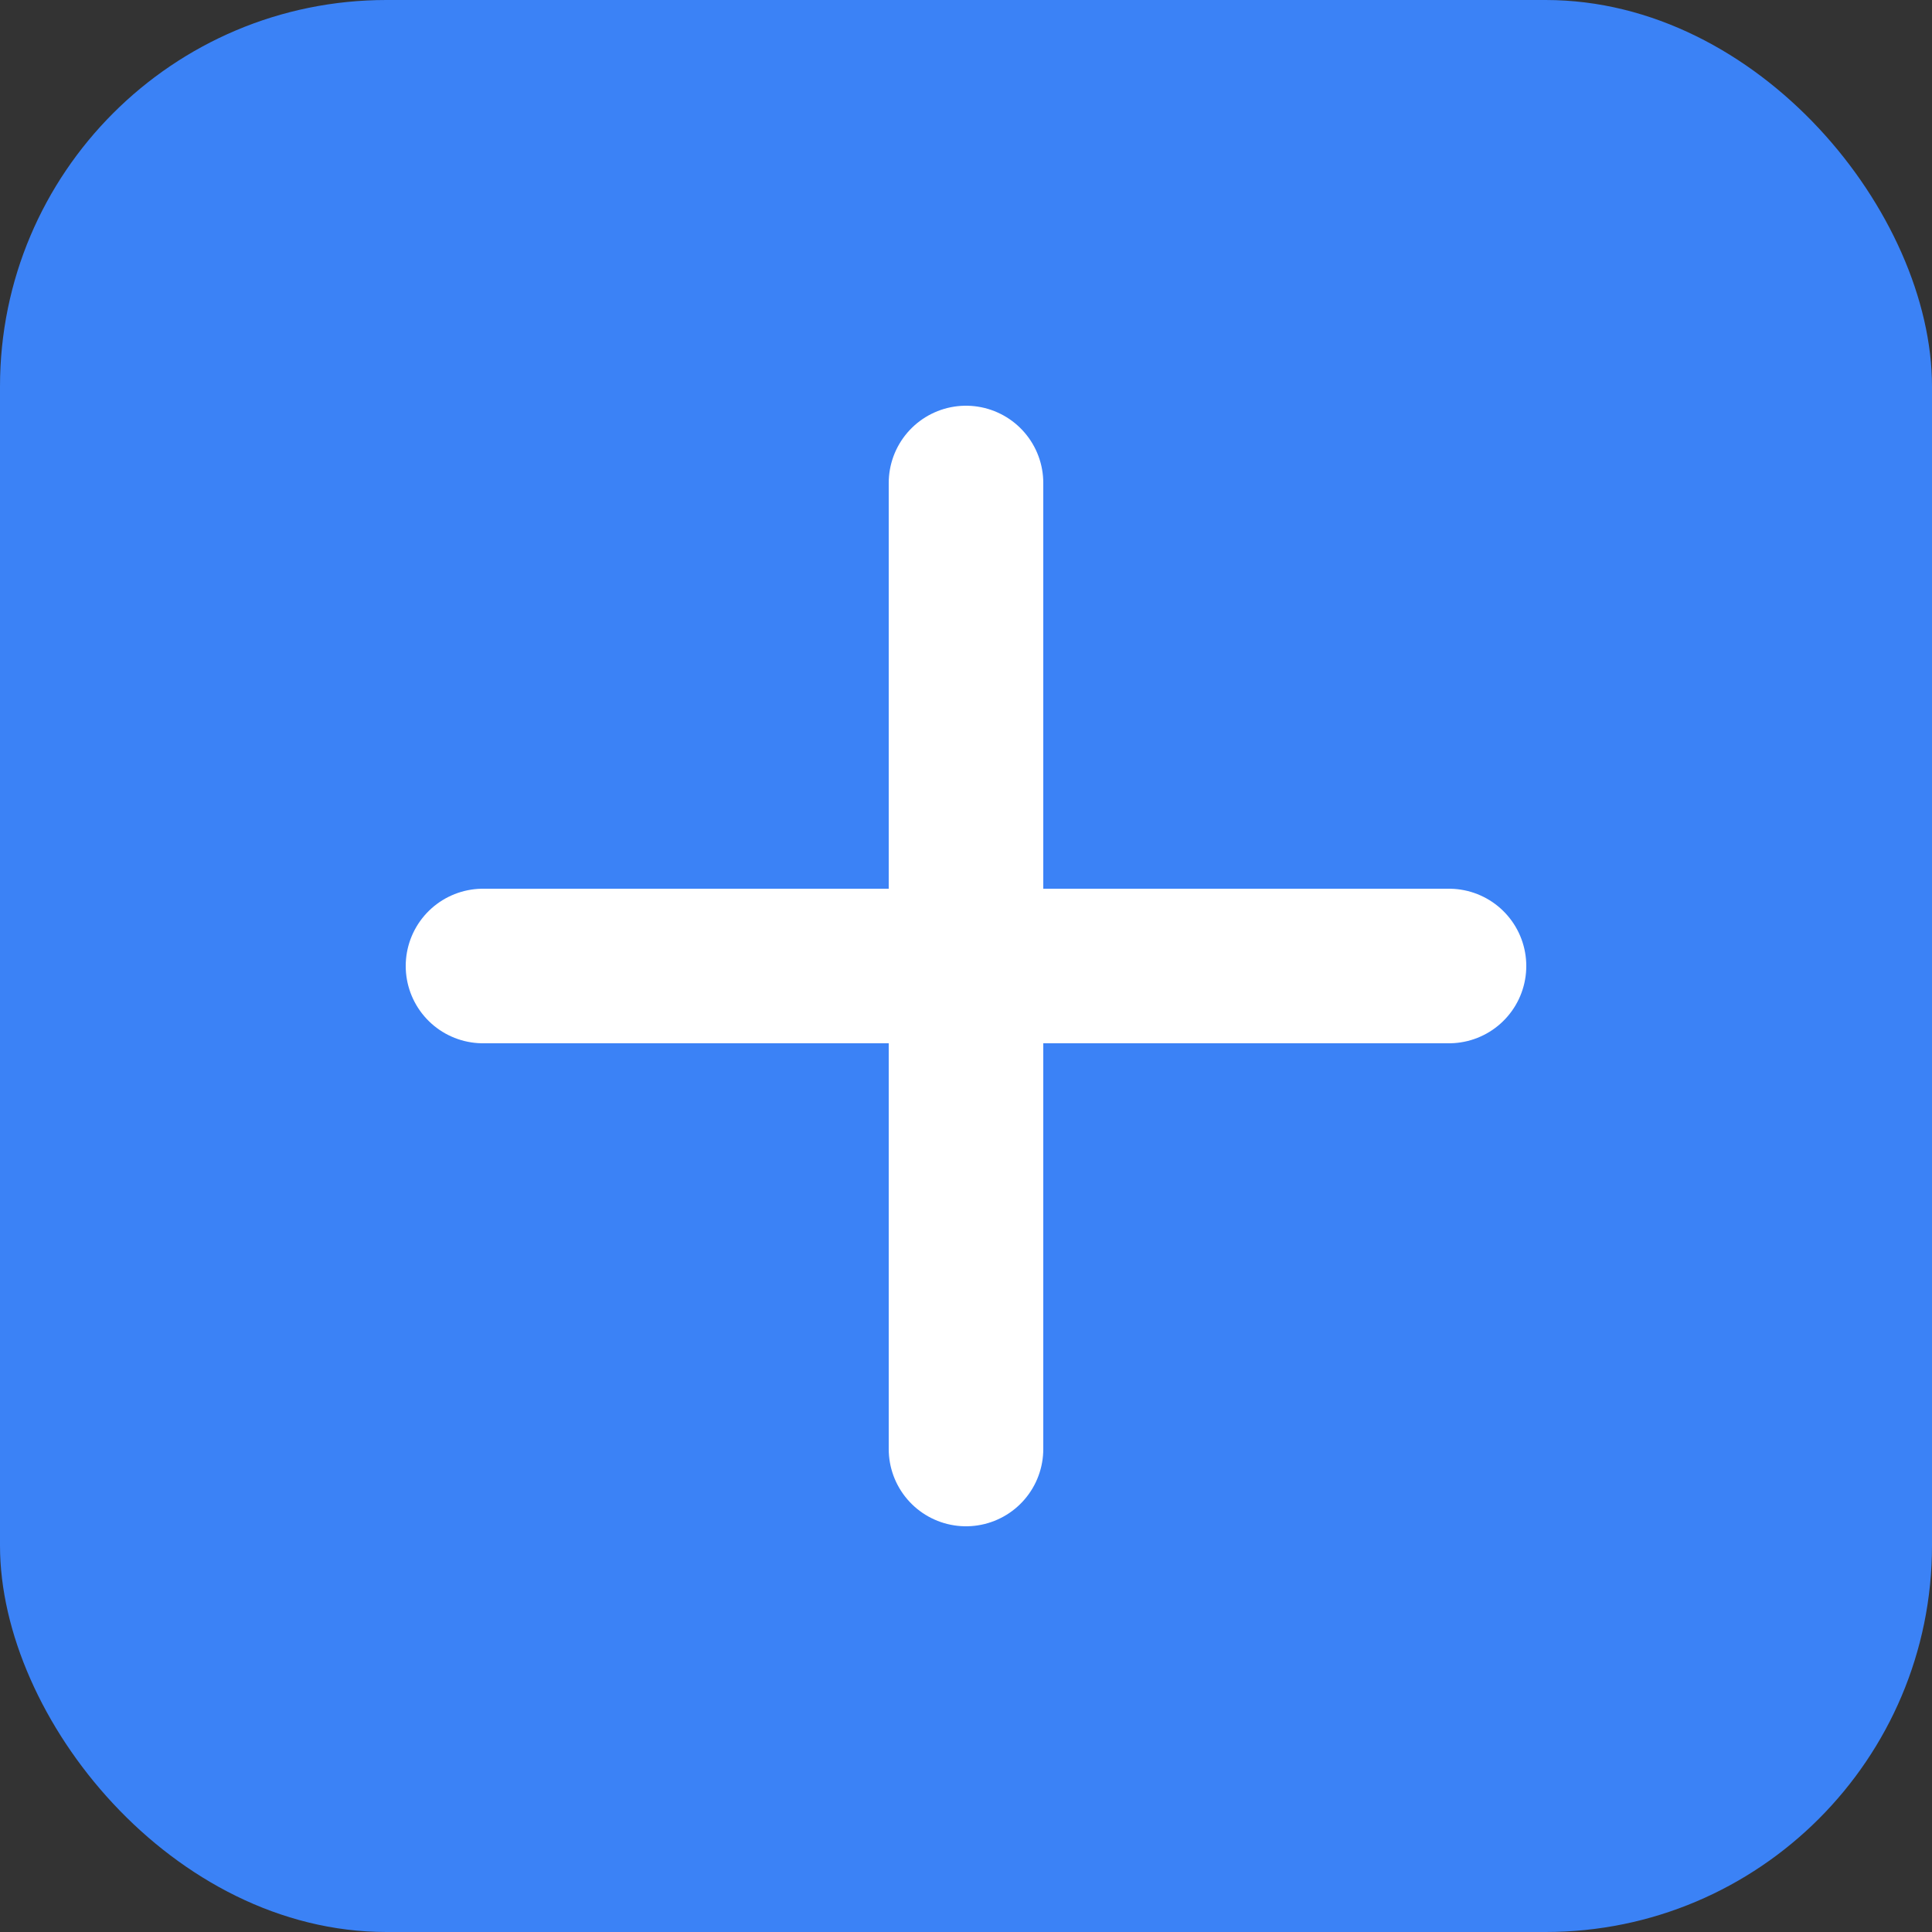
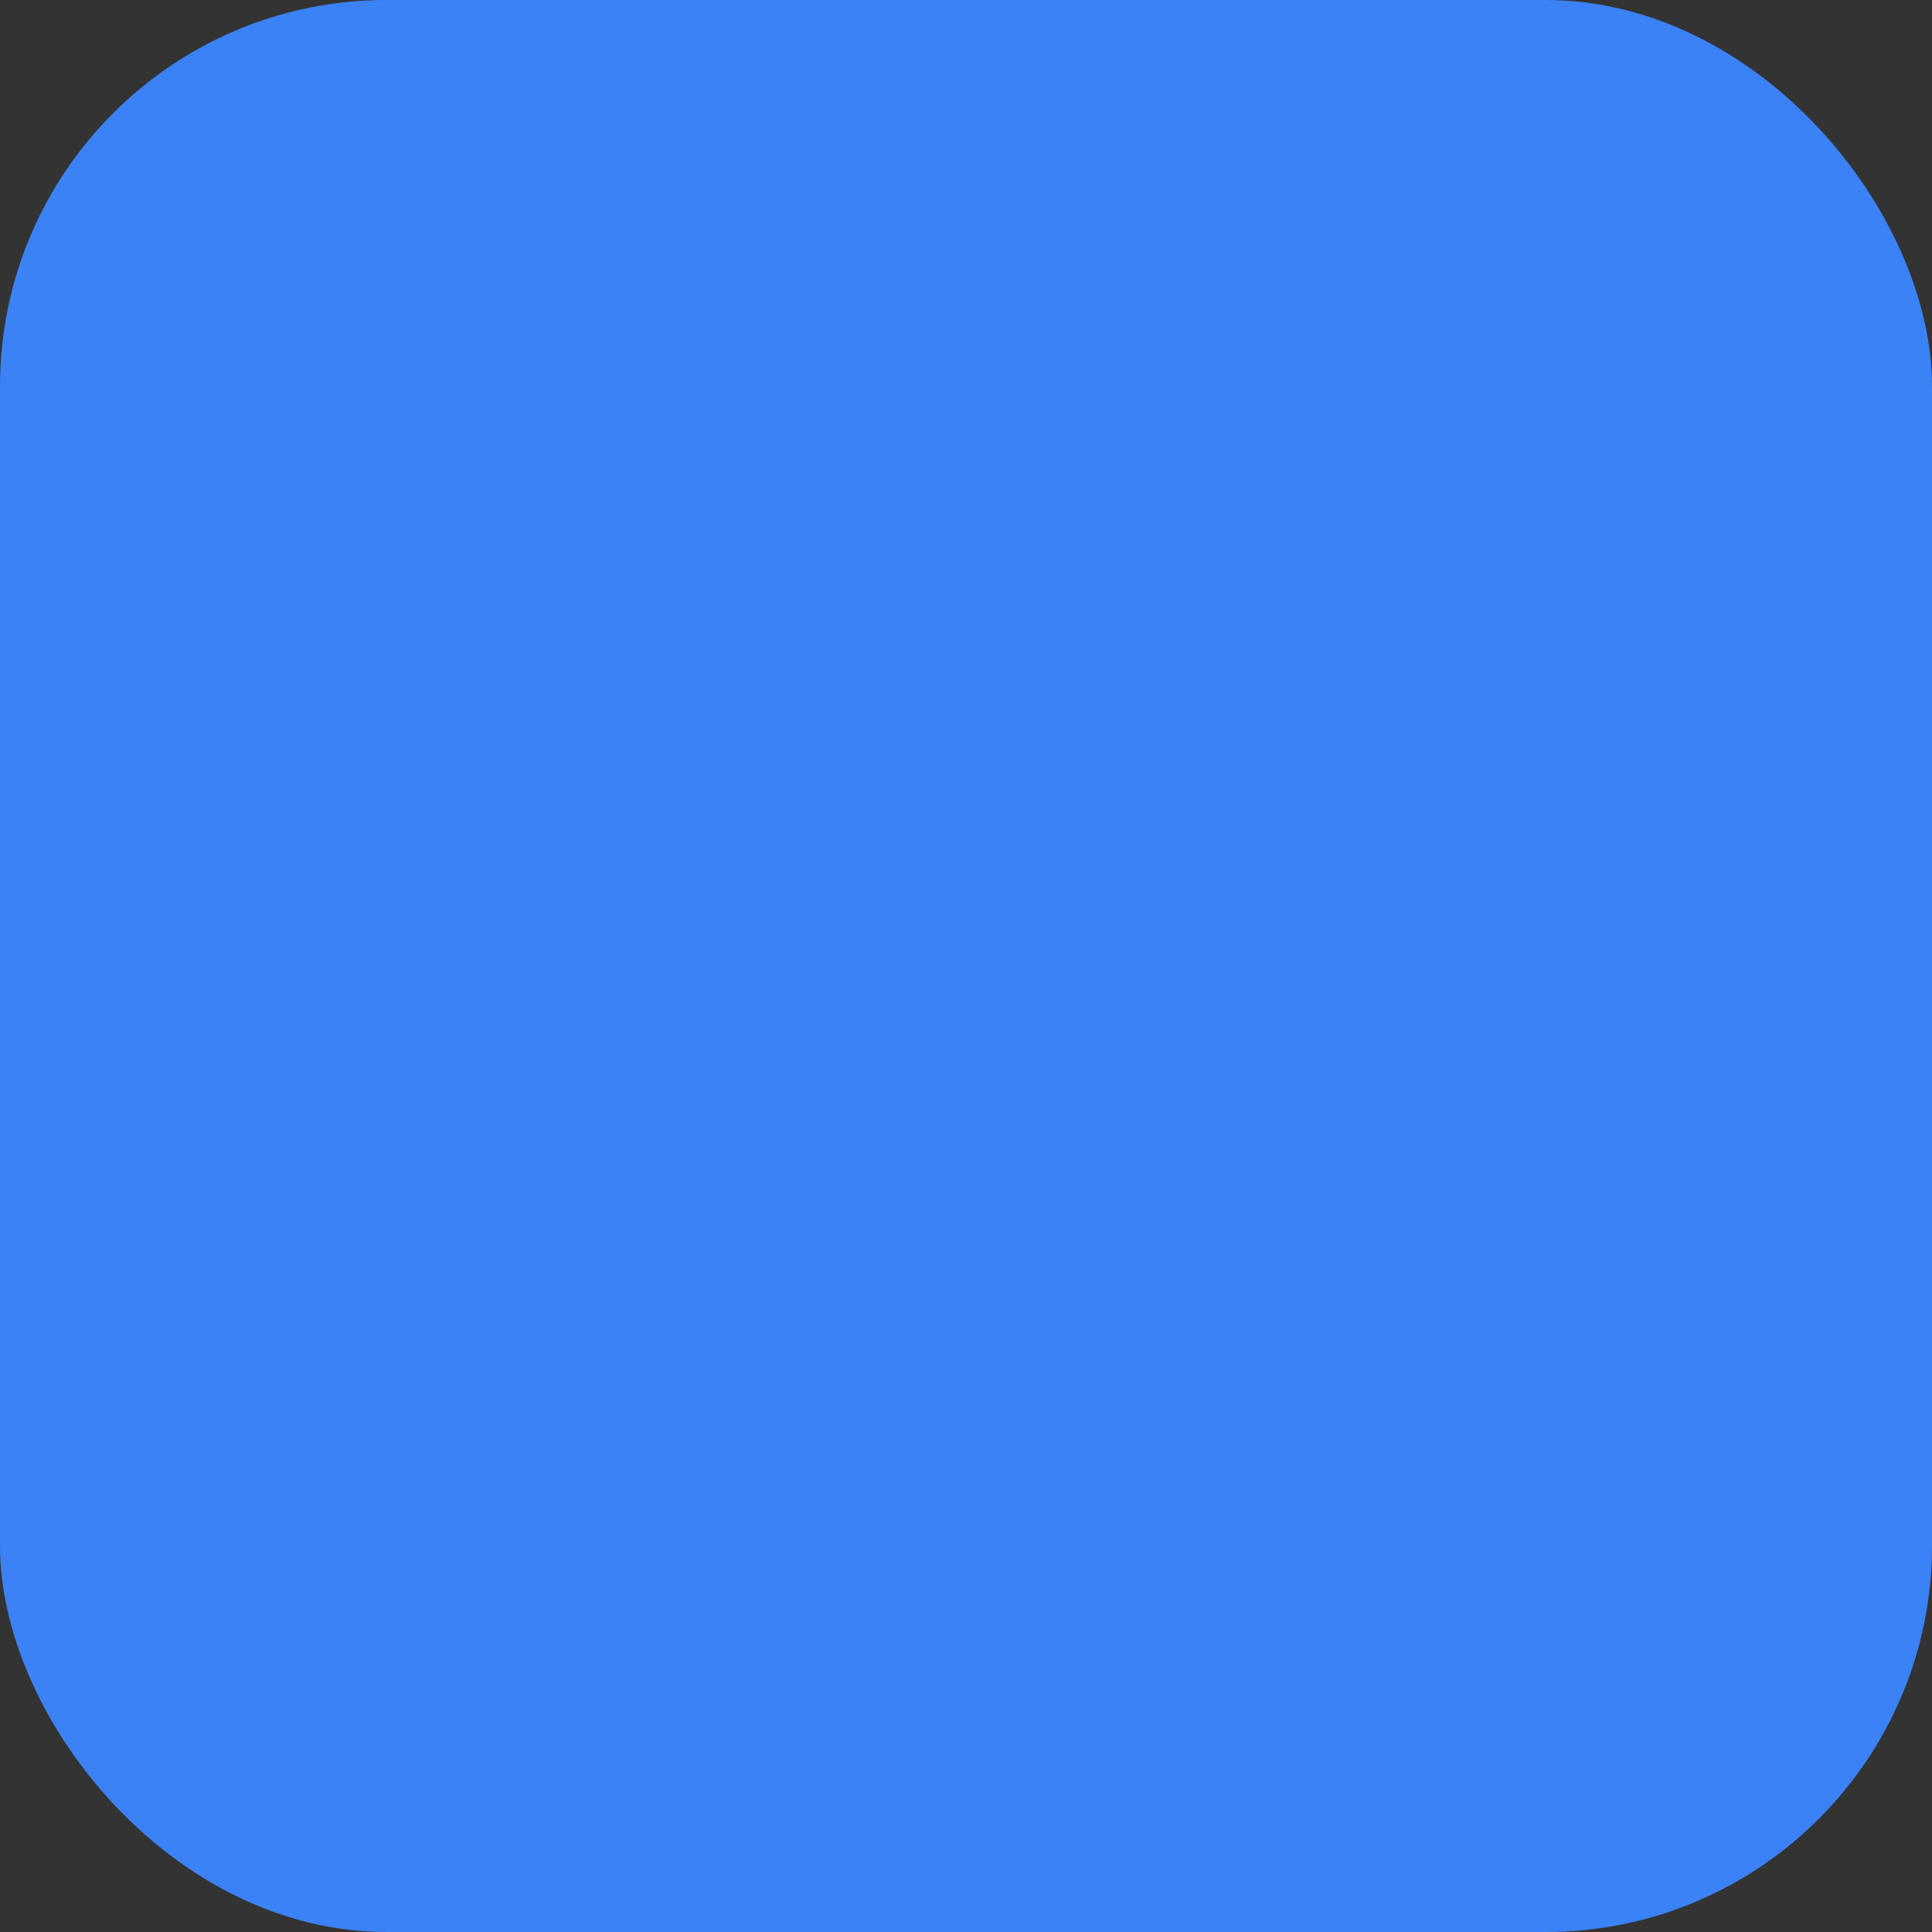
<svg xmlns="http://www.w3.org/2000/svg" viewBox="0 0 100 100">
  <rect x="0" y="0" width="100" height="100" fill="#333333" stroke="none" />
  <rect width="100" height="100" rx="20" fill="#3b82f6" />
-   <path d="M50 25 L50 75 M25 50 L75 50" stroke="white" stroke-width="8" stroke-linecap="round" />
</svg>